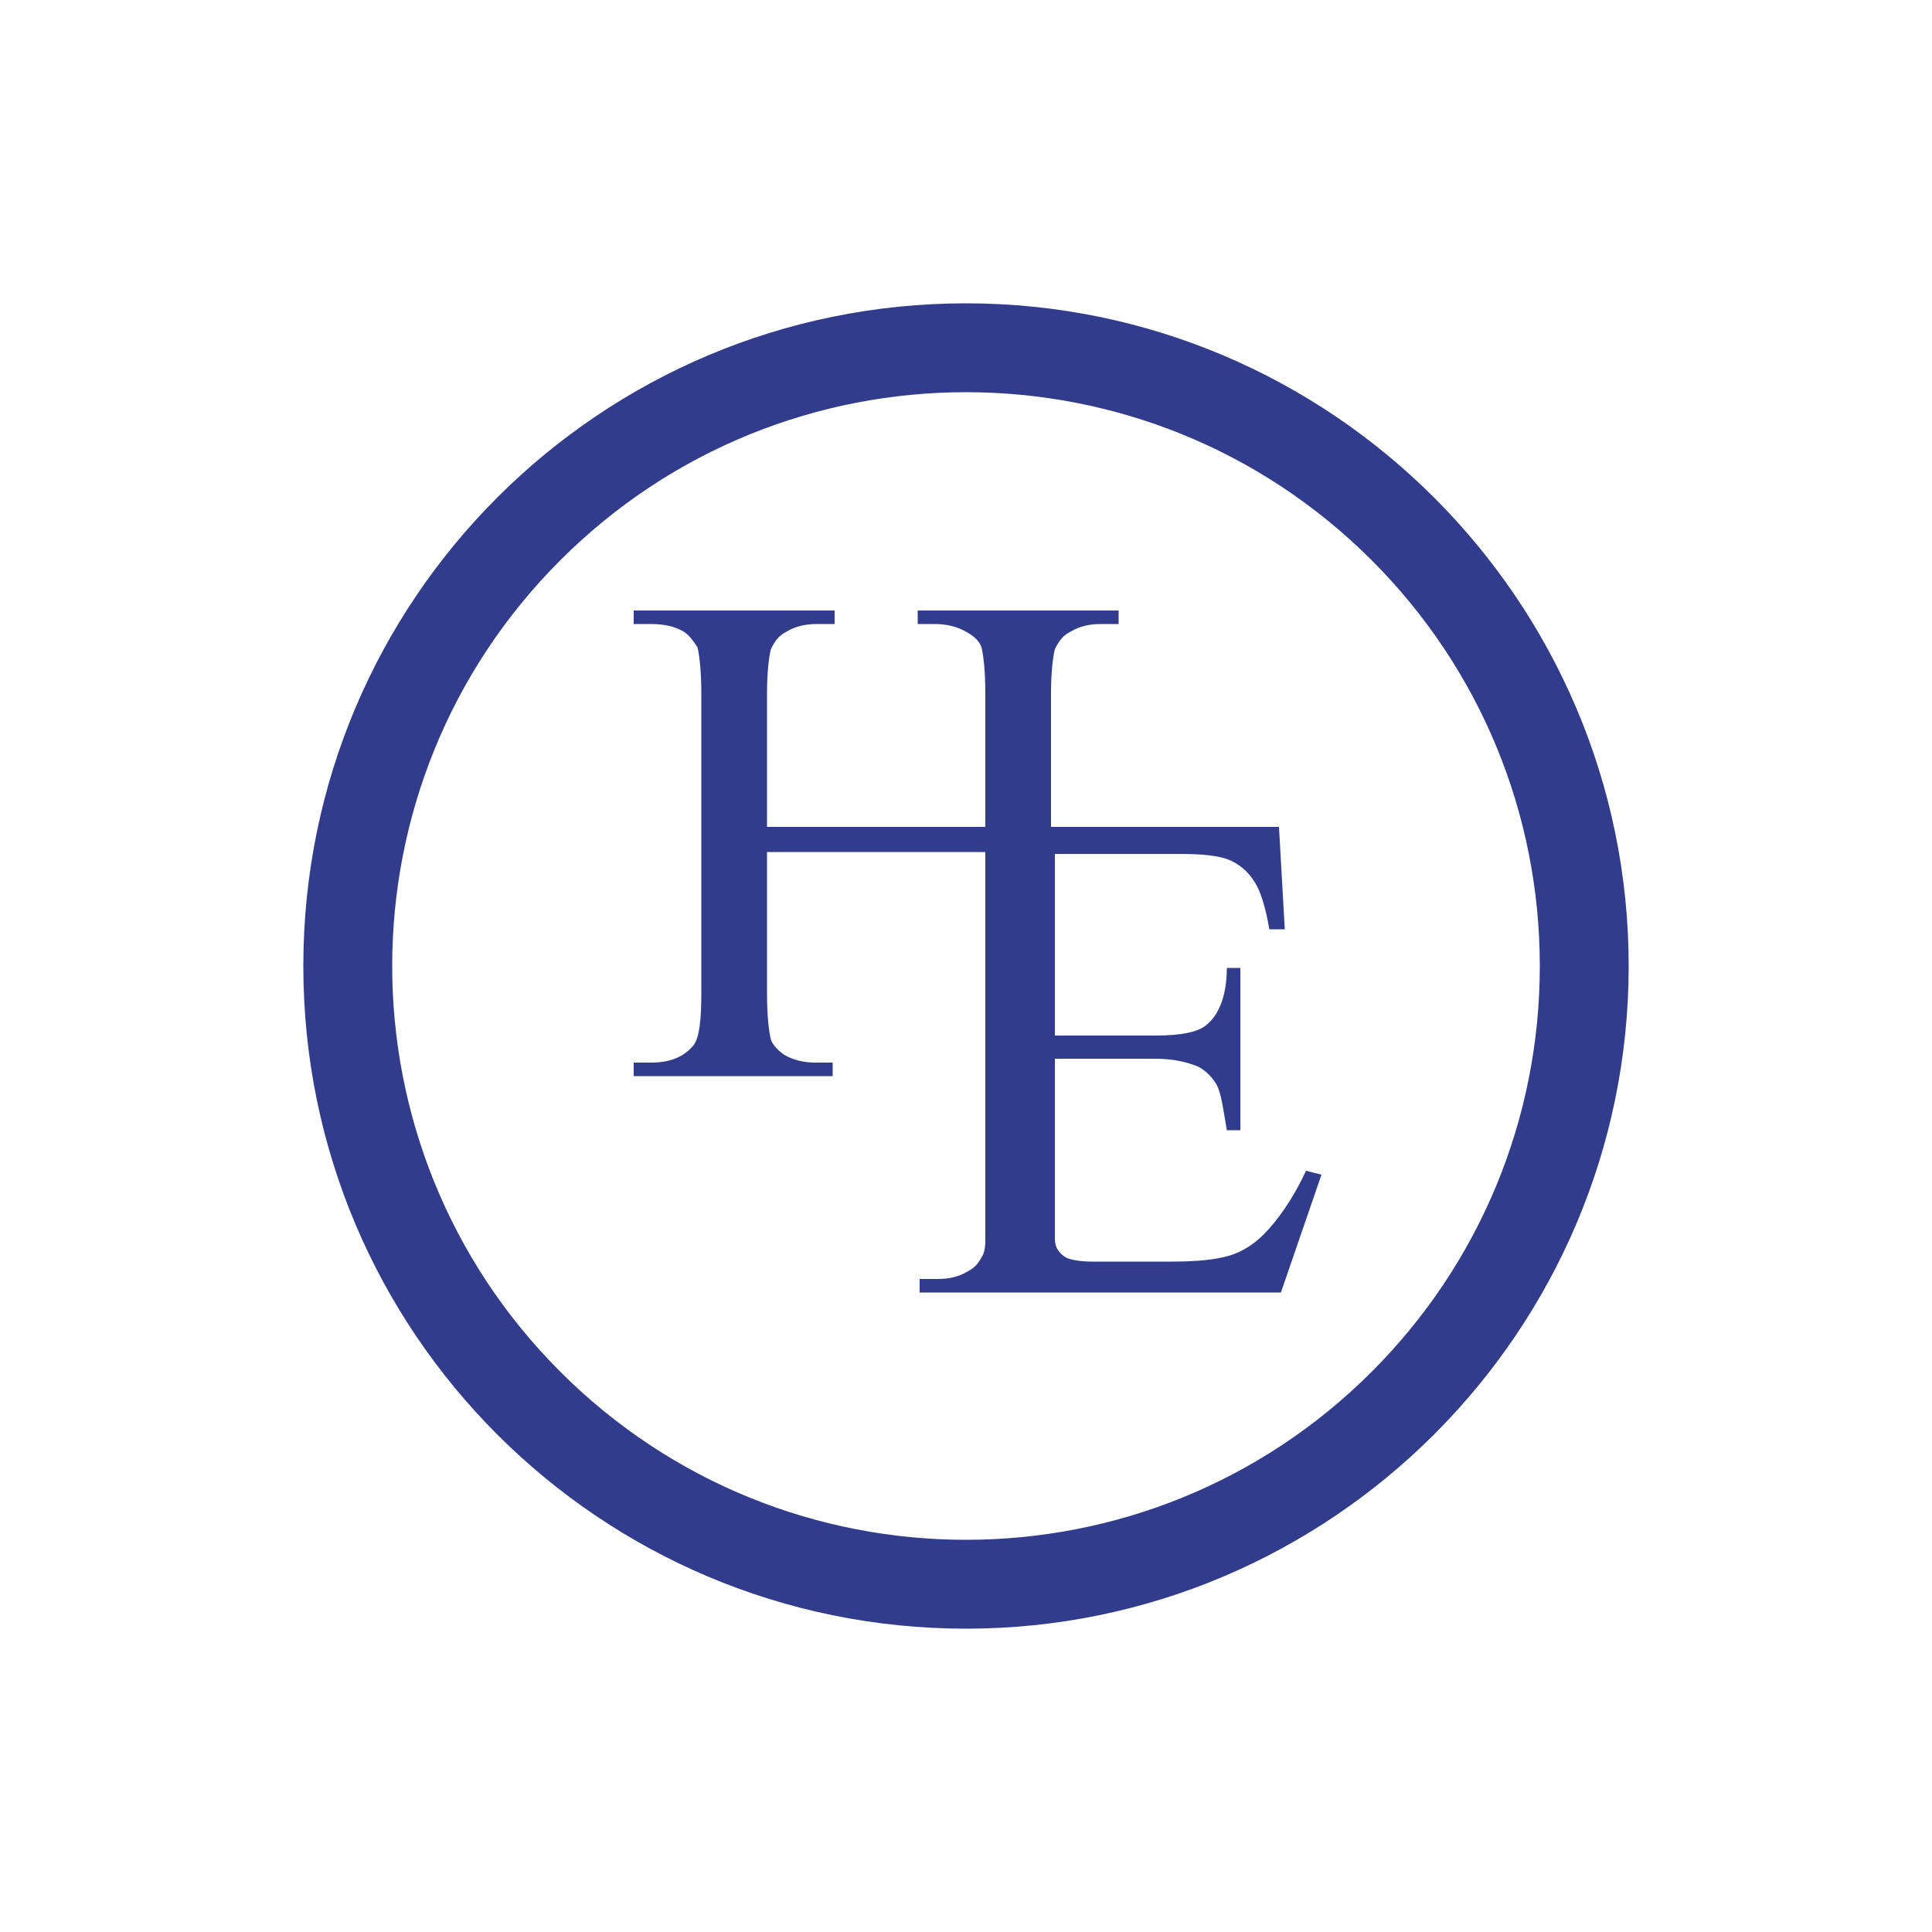
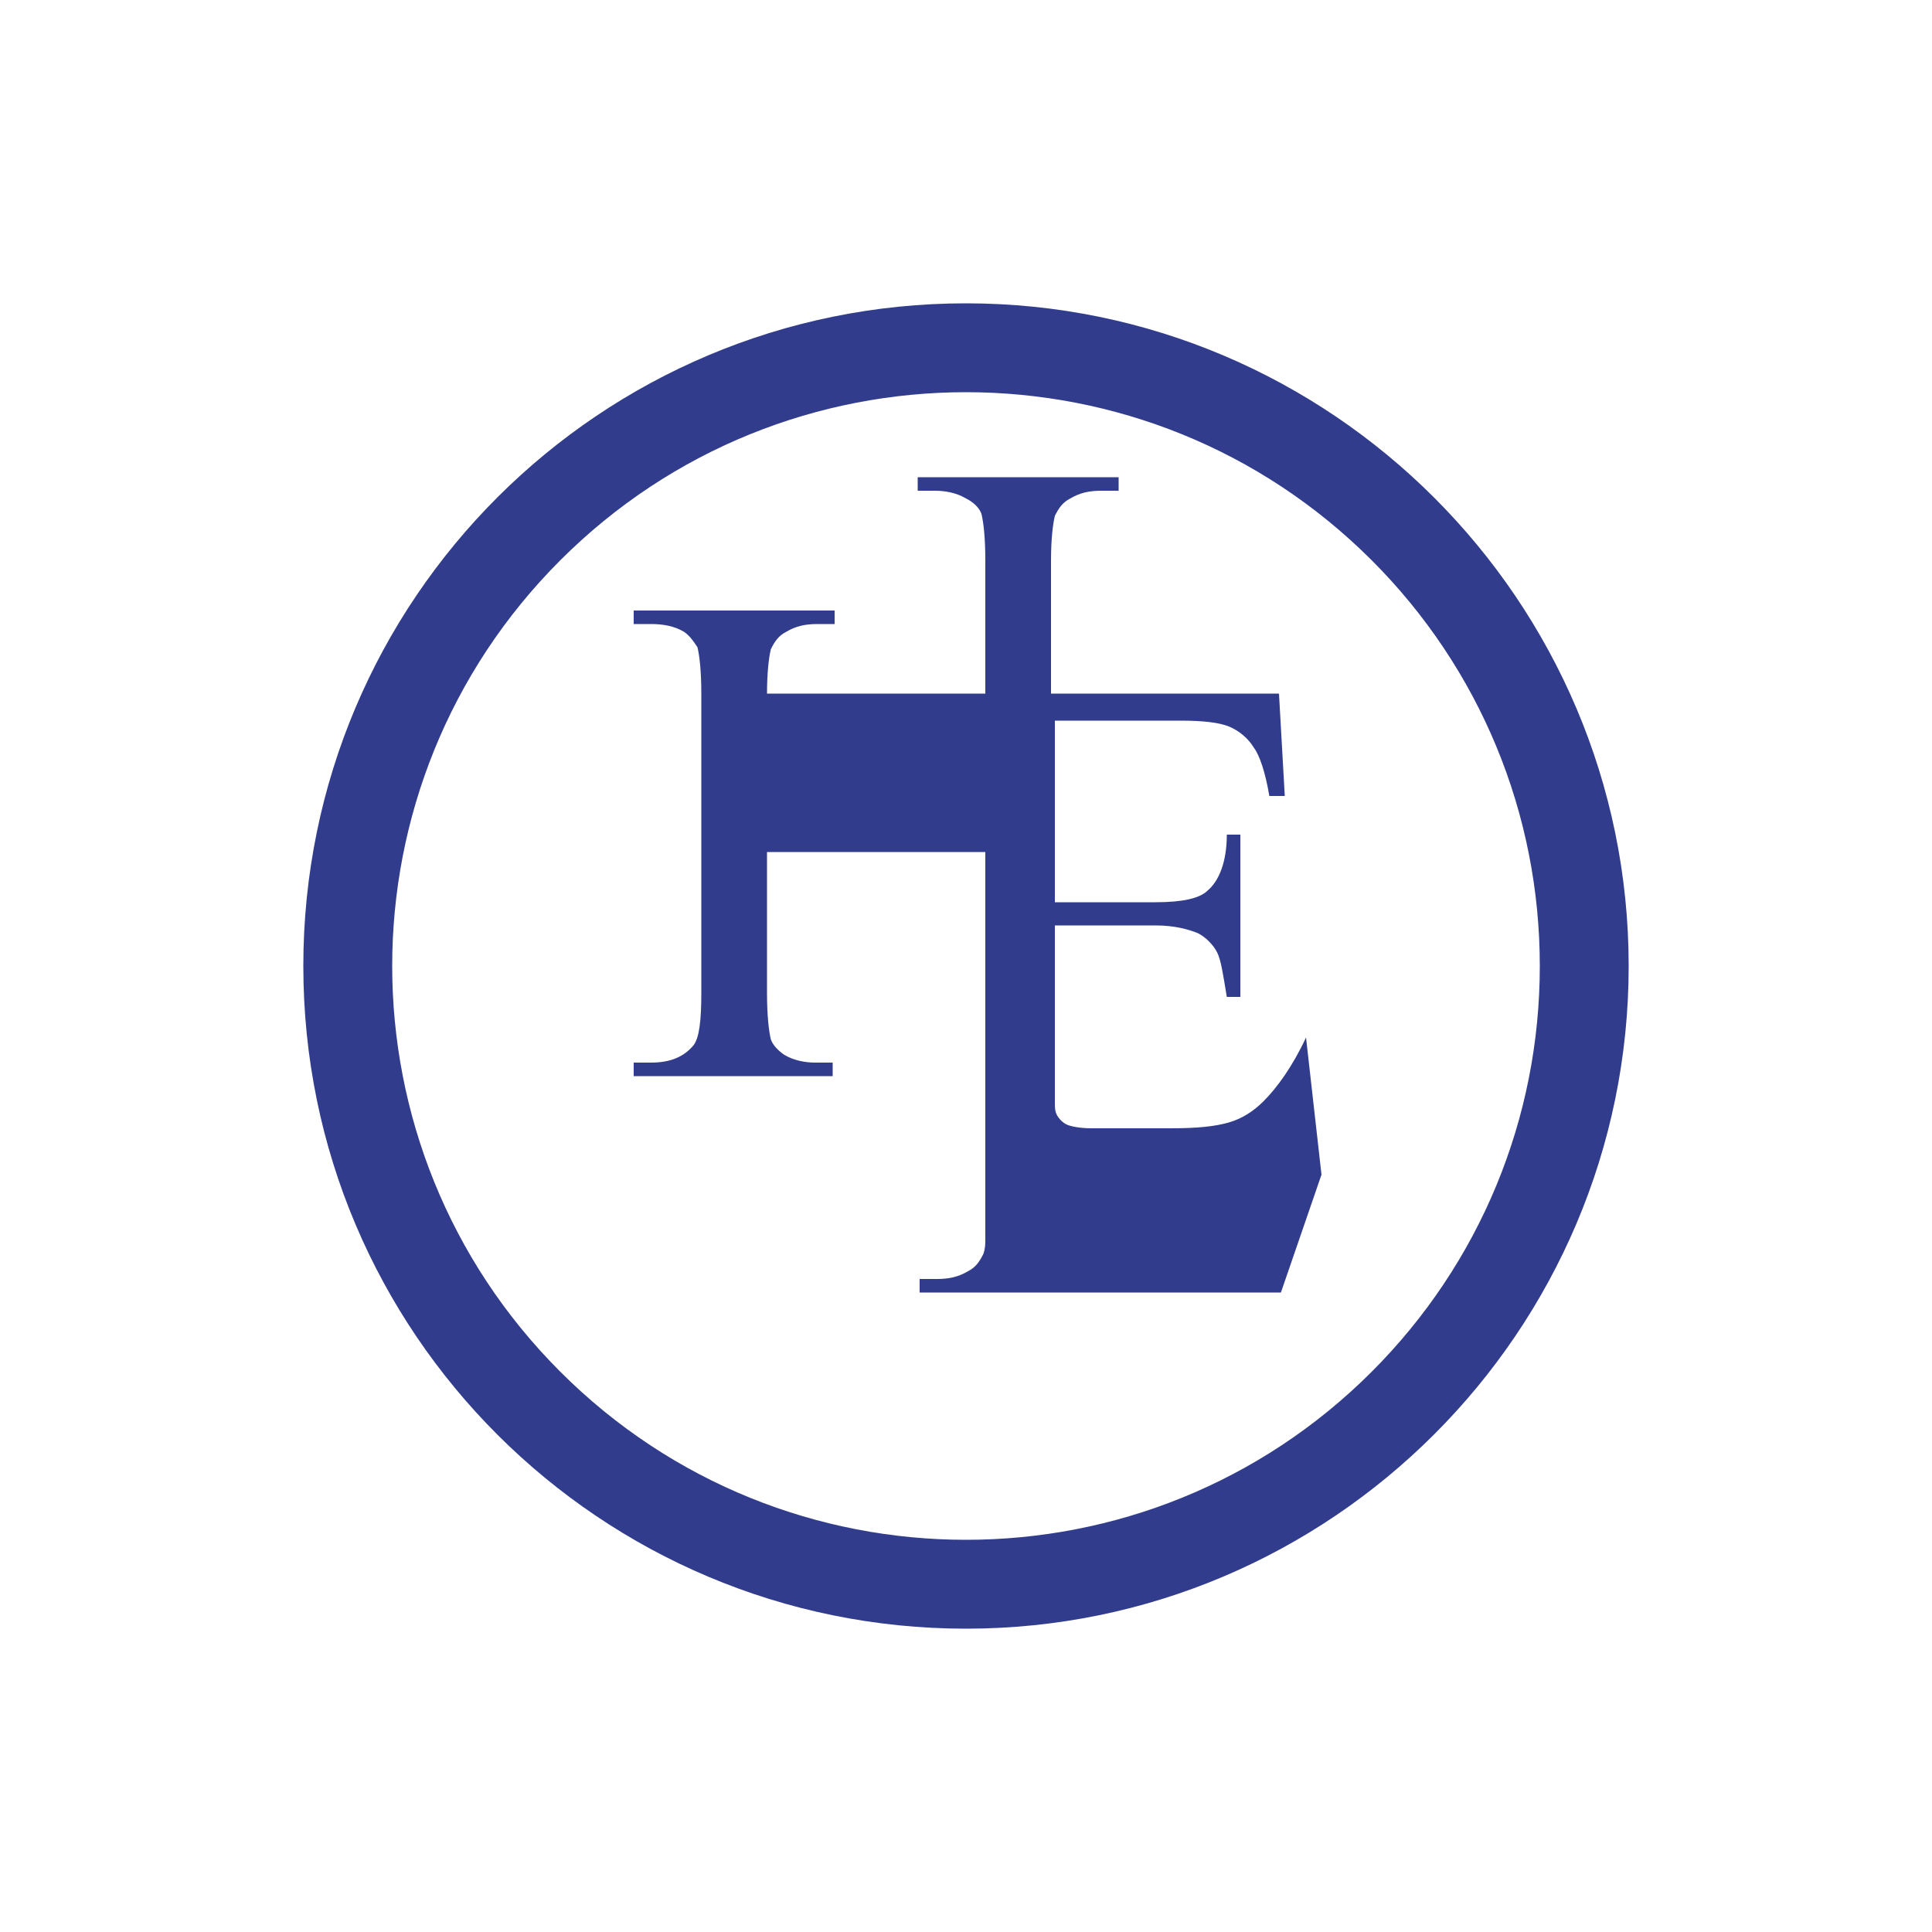
<svg xmlns="http://www.w3.org/2000/svg" version="1.1" id="Layer_1" x="0px" y="0px" viewBox="0 0 100 100" style="enable-background:new 0 0 100 100;" xml:space="preserve">
  <style type="text/css"> .st0{fill:#8B2E38;} .st1{fill:#852F39;} .st2{fill:#852F38;} .st3{fill:#AB202D;} .st4{fill:#89424B;} .st5{fill:#AA525F;} .st6{fill:#A16E77;} .st7{fill:#262729;} .st8{fill:#EF4435;} .st9{fill:#313D8C;} .st10{fill:#FBD09F;} .st11{fill:#EAA15C;} .st12{fill:#FD9C1A;} .st13{fill:#231F20;} .st14{fill:#D1232A;} .st15{fill:#F96449;} .st16{fill:#0D54FF;} .st17{fill:#1ED760;} </style>
-   <path class="st9" d="M50,15.7c-18.9,0-34.3,15.3-34.3,34.3S31.1,84.3,50,84.3S84.3,68.9,84.3,50S68.9,15.7,50,15.7z M71,71 c-11.6,11.6-30.4,11.6-42,0s-11.6-30.4,0-42s30.4-11.6,42,0c5.6,5.6,8.7,13.1,8.7,21C79.7,57.9,76.6,65.4,71,71z M68.4,60.8 l-2.1,6.1H47.6v-0.7h0.9c0.6,0,1.1-0.1,1.6-0.4c0.4-0.2,0.6-0.5,0.8-0.9c0.1-0.3,0.1-0.5,0.1-0.8c0-0.1,0-0.2,0-0.3V44.1H39.7v7.3 c0,1.2,0.1,2,0.2,2.4c0.1,0.3,0.4,0.6,0.7,0.8c0.5,0.3,1.1,0.4,1.6,0.4h0.9v0.7H32.8V55h0.9c1,0,1.7-0.3,2.2-0.9 c0.3-0.4,0.4-1.3,0.4-2.7V35.9c0-1.2-0.1-2-0.2-2.4c-0.2-0.3-0.4-0.6-0.7-0.8c-0.5-0.3-1.1-0.4-1.7-0.4h-0.9v-0.7h10.4v0.7h-0.9 c-0.6,0-1.1,0.1-1.6,0.4c-0.4,0.2-0.6,0.5-0.8,0.9c-0.1,0.4-0.2,1.2-0.2,2.3v6.9H51v0h0v-6.9c0-1.2-0.1-2-0.2-2.4 c-0.1-0.3-0.4-0.6-0.8-0.8c-0.5-0.3-1.1-0.4-1.6-0.4h-0.9v-0.7h10.4v0.7h-0.9c-0.6,0-1.1,0.1-1.6,0.4c-0.4,0.2-0.6,0.5-0.8,0.9 c-0.1,0.4-0.2,1.2-0.2,2.3v6.9h11.8l0.3,5.3h-0.8c-0.2-1.2-0.5-2.1-0.8-2.5c-0.3-0.5-0.8-0.9-1.3-1.1c-0.5-0.2-1.3-0.3-2.5-0.3h-6.5 v9.4h5.2c1.4,0,2.3-0.2,2.7-0.6c0.6-0.5,1-1.5,1-2.9h0.7v8.4h-0.7c-0.2-1.2-0.3-1.9-0.5-2.3c-0.2-0.4-0.6-0.8-1-1 c-0.5-0.2-1.2-0.4-2.2-0.4h-5.2v7.9c0,0.6,0,1,0,1.3c0,0.2,0,0.4,0.1,0.6c0.1,0.2,0.3,0.4,0.5,0.5c0.2,0.1,0.7,0.2,1.3,0.2h4.1 c1.4,0,2.3-0.1,3-0.3c0.7-0.2,1.3-0.6,1.8-1.1c0.7-0.7,1.5-1.8,2.2-3.3L68.4,60.8z" />
+   <path class="st9" d="M50,15.7c-18.9,0-34.3,15.3-34.3,34.3S31.1,84.3,50,84.3S84.3,68.9,84.3,50S68.9,15.7,50,15.7z M71,71 c-11.6,11.6-30.4,11.6-42,0s-11.6-30.4,0-42s30.4-11.6,42,0c5.6,5.6,8.7,13.1,8.7,21C79.7,57.9,76.6,65.4,71,71z M68.4,60.8 l-2.1,6.1H47.6v-0.7h0.9c0.6,0,1.1-0.1,1.6-0.4c0.4-0.2,0.6-0.5,0.8-0.9c0.1-0.3,0.1-0.5,0.1-0.8c0-0.1,0-0.2,0-0.3V44.1H39.7v7.3 c0,1.2,0.1,2,0.2,2.4c0.1,0.3,0.4,0.6,0.7,0.8c0.5,0.3,1.1,0.4,1.6,0.4h0.9v0.7H32.8V55h0.9c1,0,1.7-0.3,2.2-0.9 c0.3-0.4,0.4-1.3,0.4-2.7V35.9c0-1.2-0.1-2-0.2-2.4c-0.2-0.3-0.4-0.6-0.7-0.8c-0.5-0.3-1.1-0.4-1.7-0.4h-0.9v-0.7h10.4v0.7h-0.9 c-0.6,0-1.1,0.1-1.6,0.4c-0.4,0.2-0.6,0.5-0.8,0.9c-0.1,0.4-0.2,1.2-0.2,2.3H51v0h0v-6.9c0-1.2-0.1-2-0.2-2.4 c-0.1-0.3-0.4-0.6-0.8-0.8c-0.5-0.3-1.1-0.4-1.6-0.4h-0.9v-0.7h10.4v0.7h-0.9c-0.6,0-1.1,0.1-1.6,0.4c-0.4,0.2-0.6,0.5-0.8,0.9 c-0.1,0.4-0.2,1.2-0.2,2.3v6.9h11.8l0.3,5.3h-0.8c-0.2-1.2-0.5-2.1-0.8-2.5c-0.3-0.5-0.8-0.9-1.3-1.1c-0.5-0.2-1.3-0.3-2.5-0.3h-6.5 v9.4h5.2c1.4,0,2.3-0.2,2.7-0.6c0.6-0.5,1-1.5,1-2.9h0.7v8.4h-0.7c-0.2-1.2-0.3-1.9-0.5-2.3c-0.2-0.4-0.6-0.8-1-1 c-0.5-0.2-1.2-0.4-2.2-0.4h-5.2v7.9c0,0.6,0,1,0,1.3c0,0.2,0,0.4,0.1,0.6c0.1,0.2,0.3,0.4,0.5,0.5c0.2,0.1,0.7,0.2,1.3,0.2h4.1 c1.4,0,2.3-0.1,3-0.3c0.7-0.2,1.3-0.6,1.8-1.1c0.7-0.7,1.5-1.8,2.2-3.3L68.4,60.8z" />
</svg>